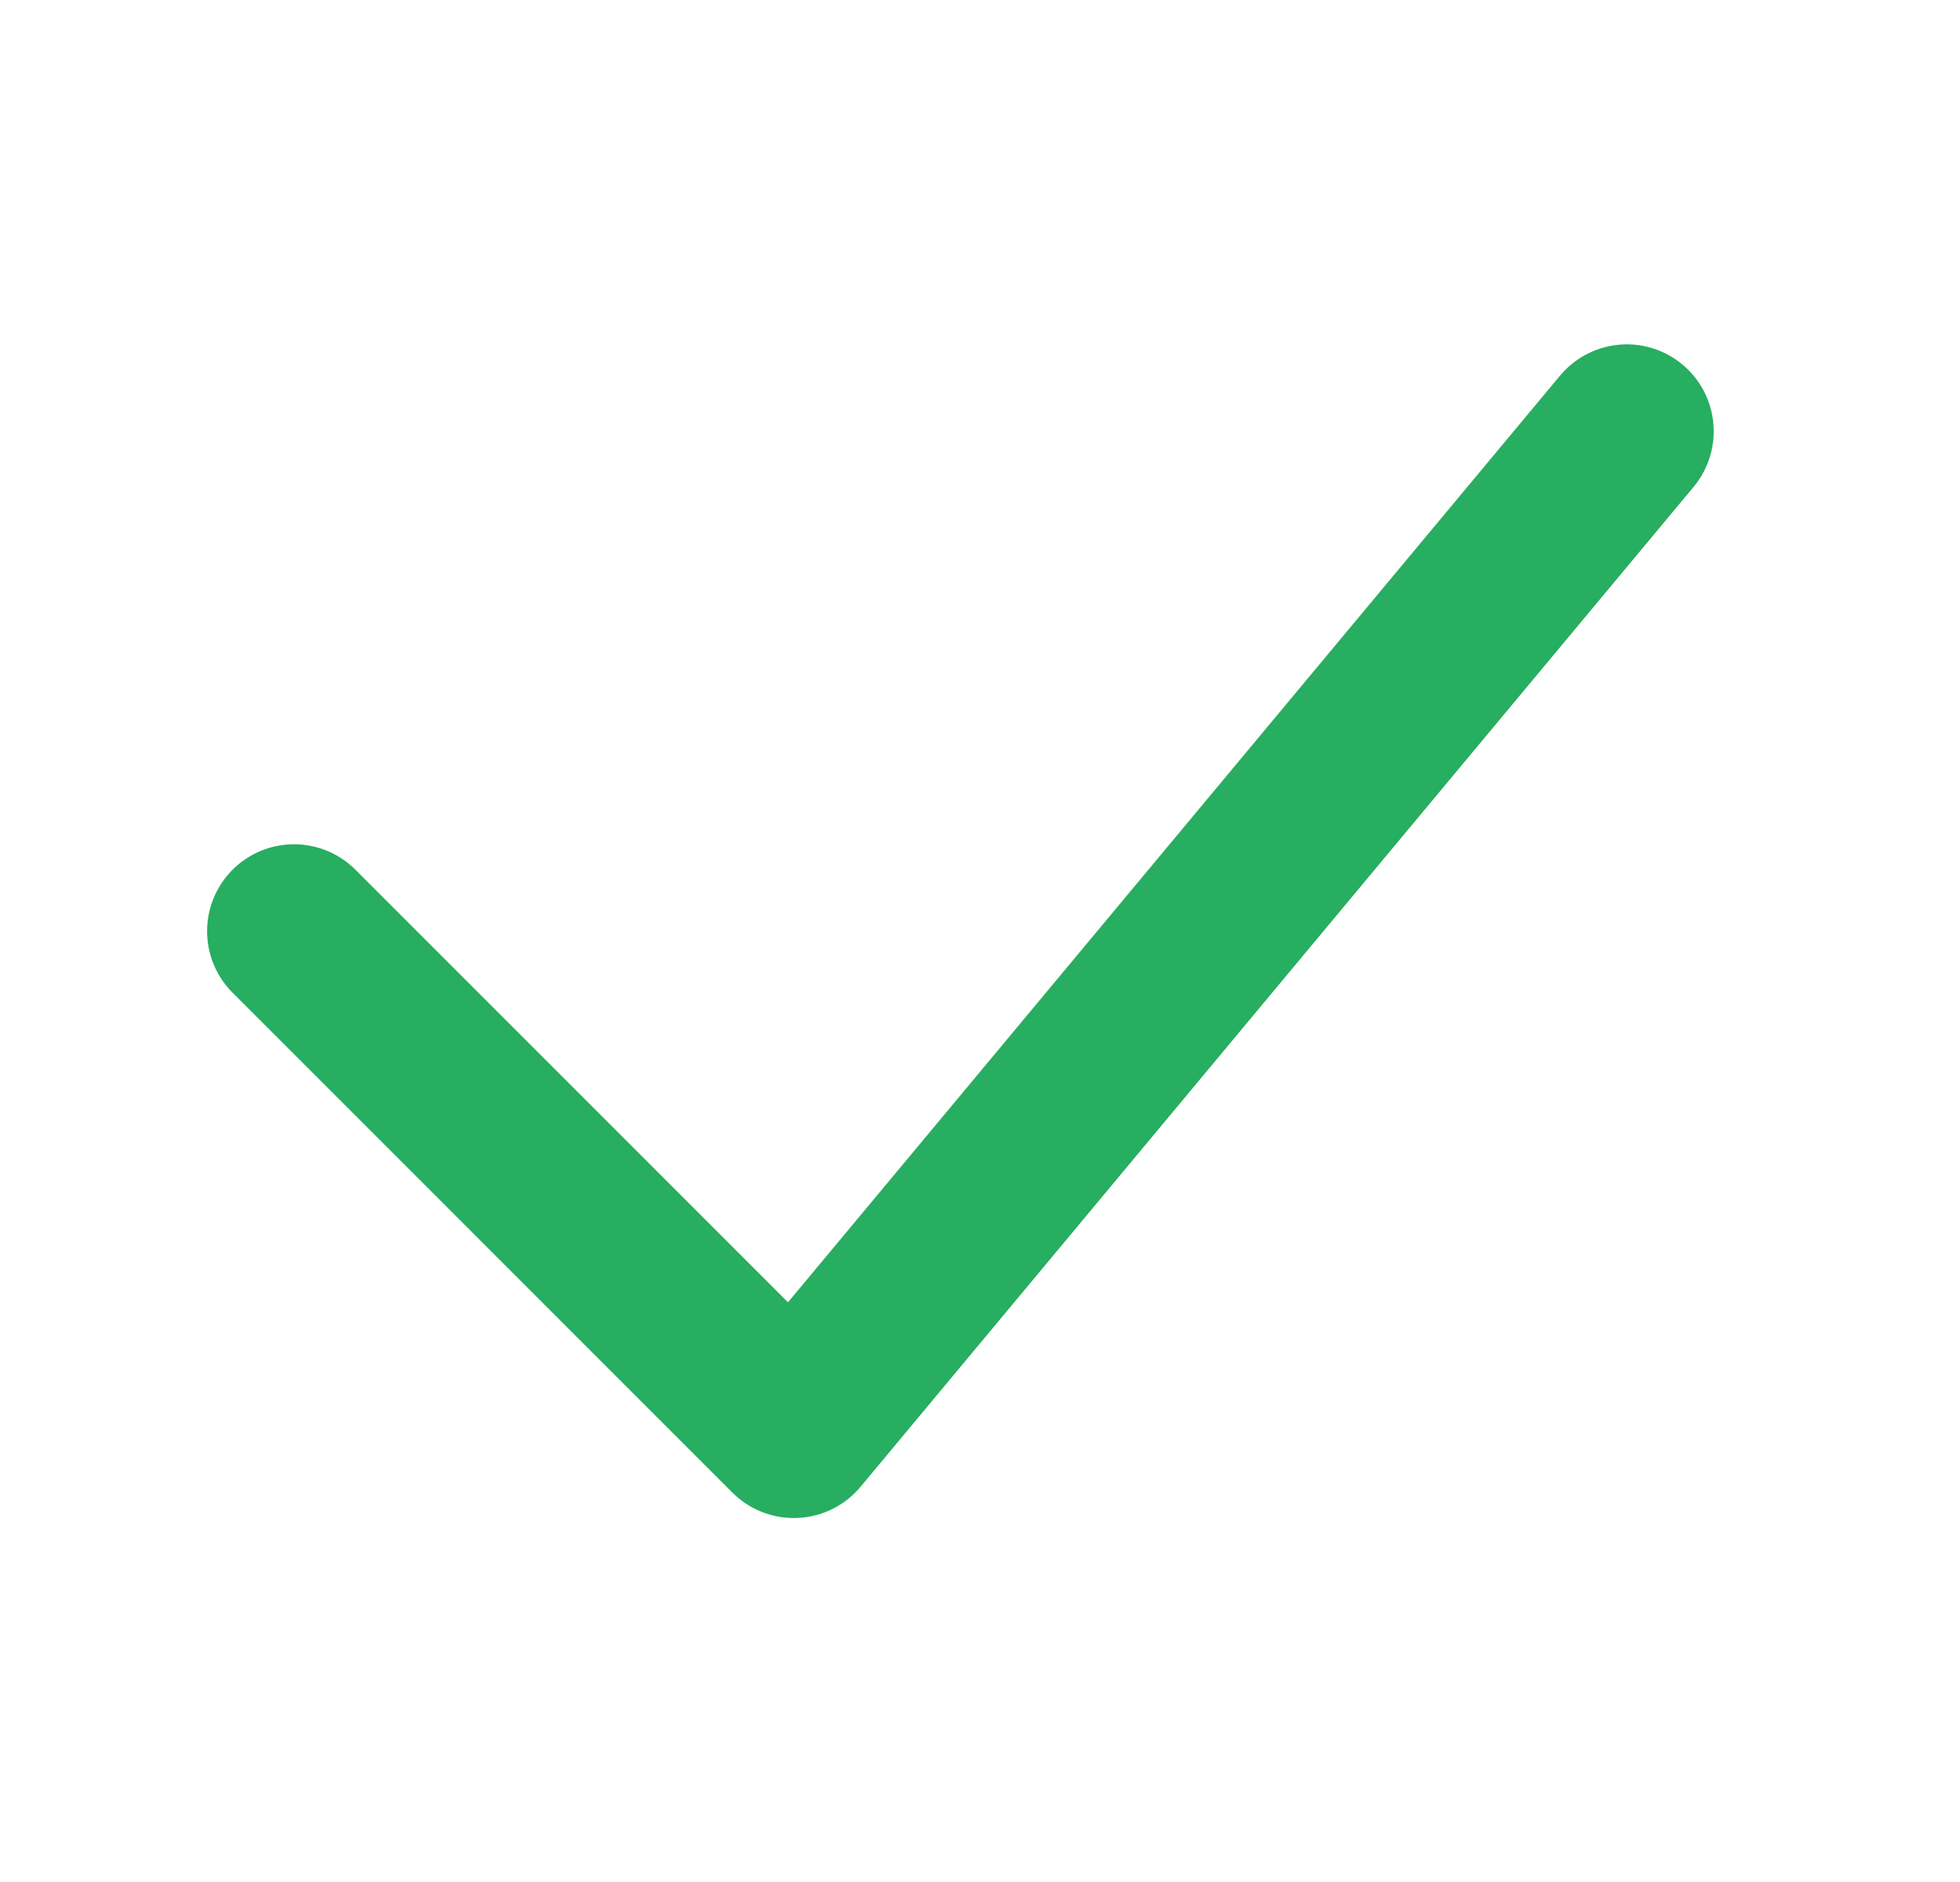
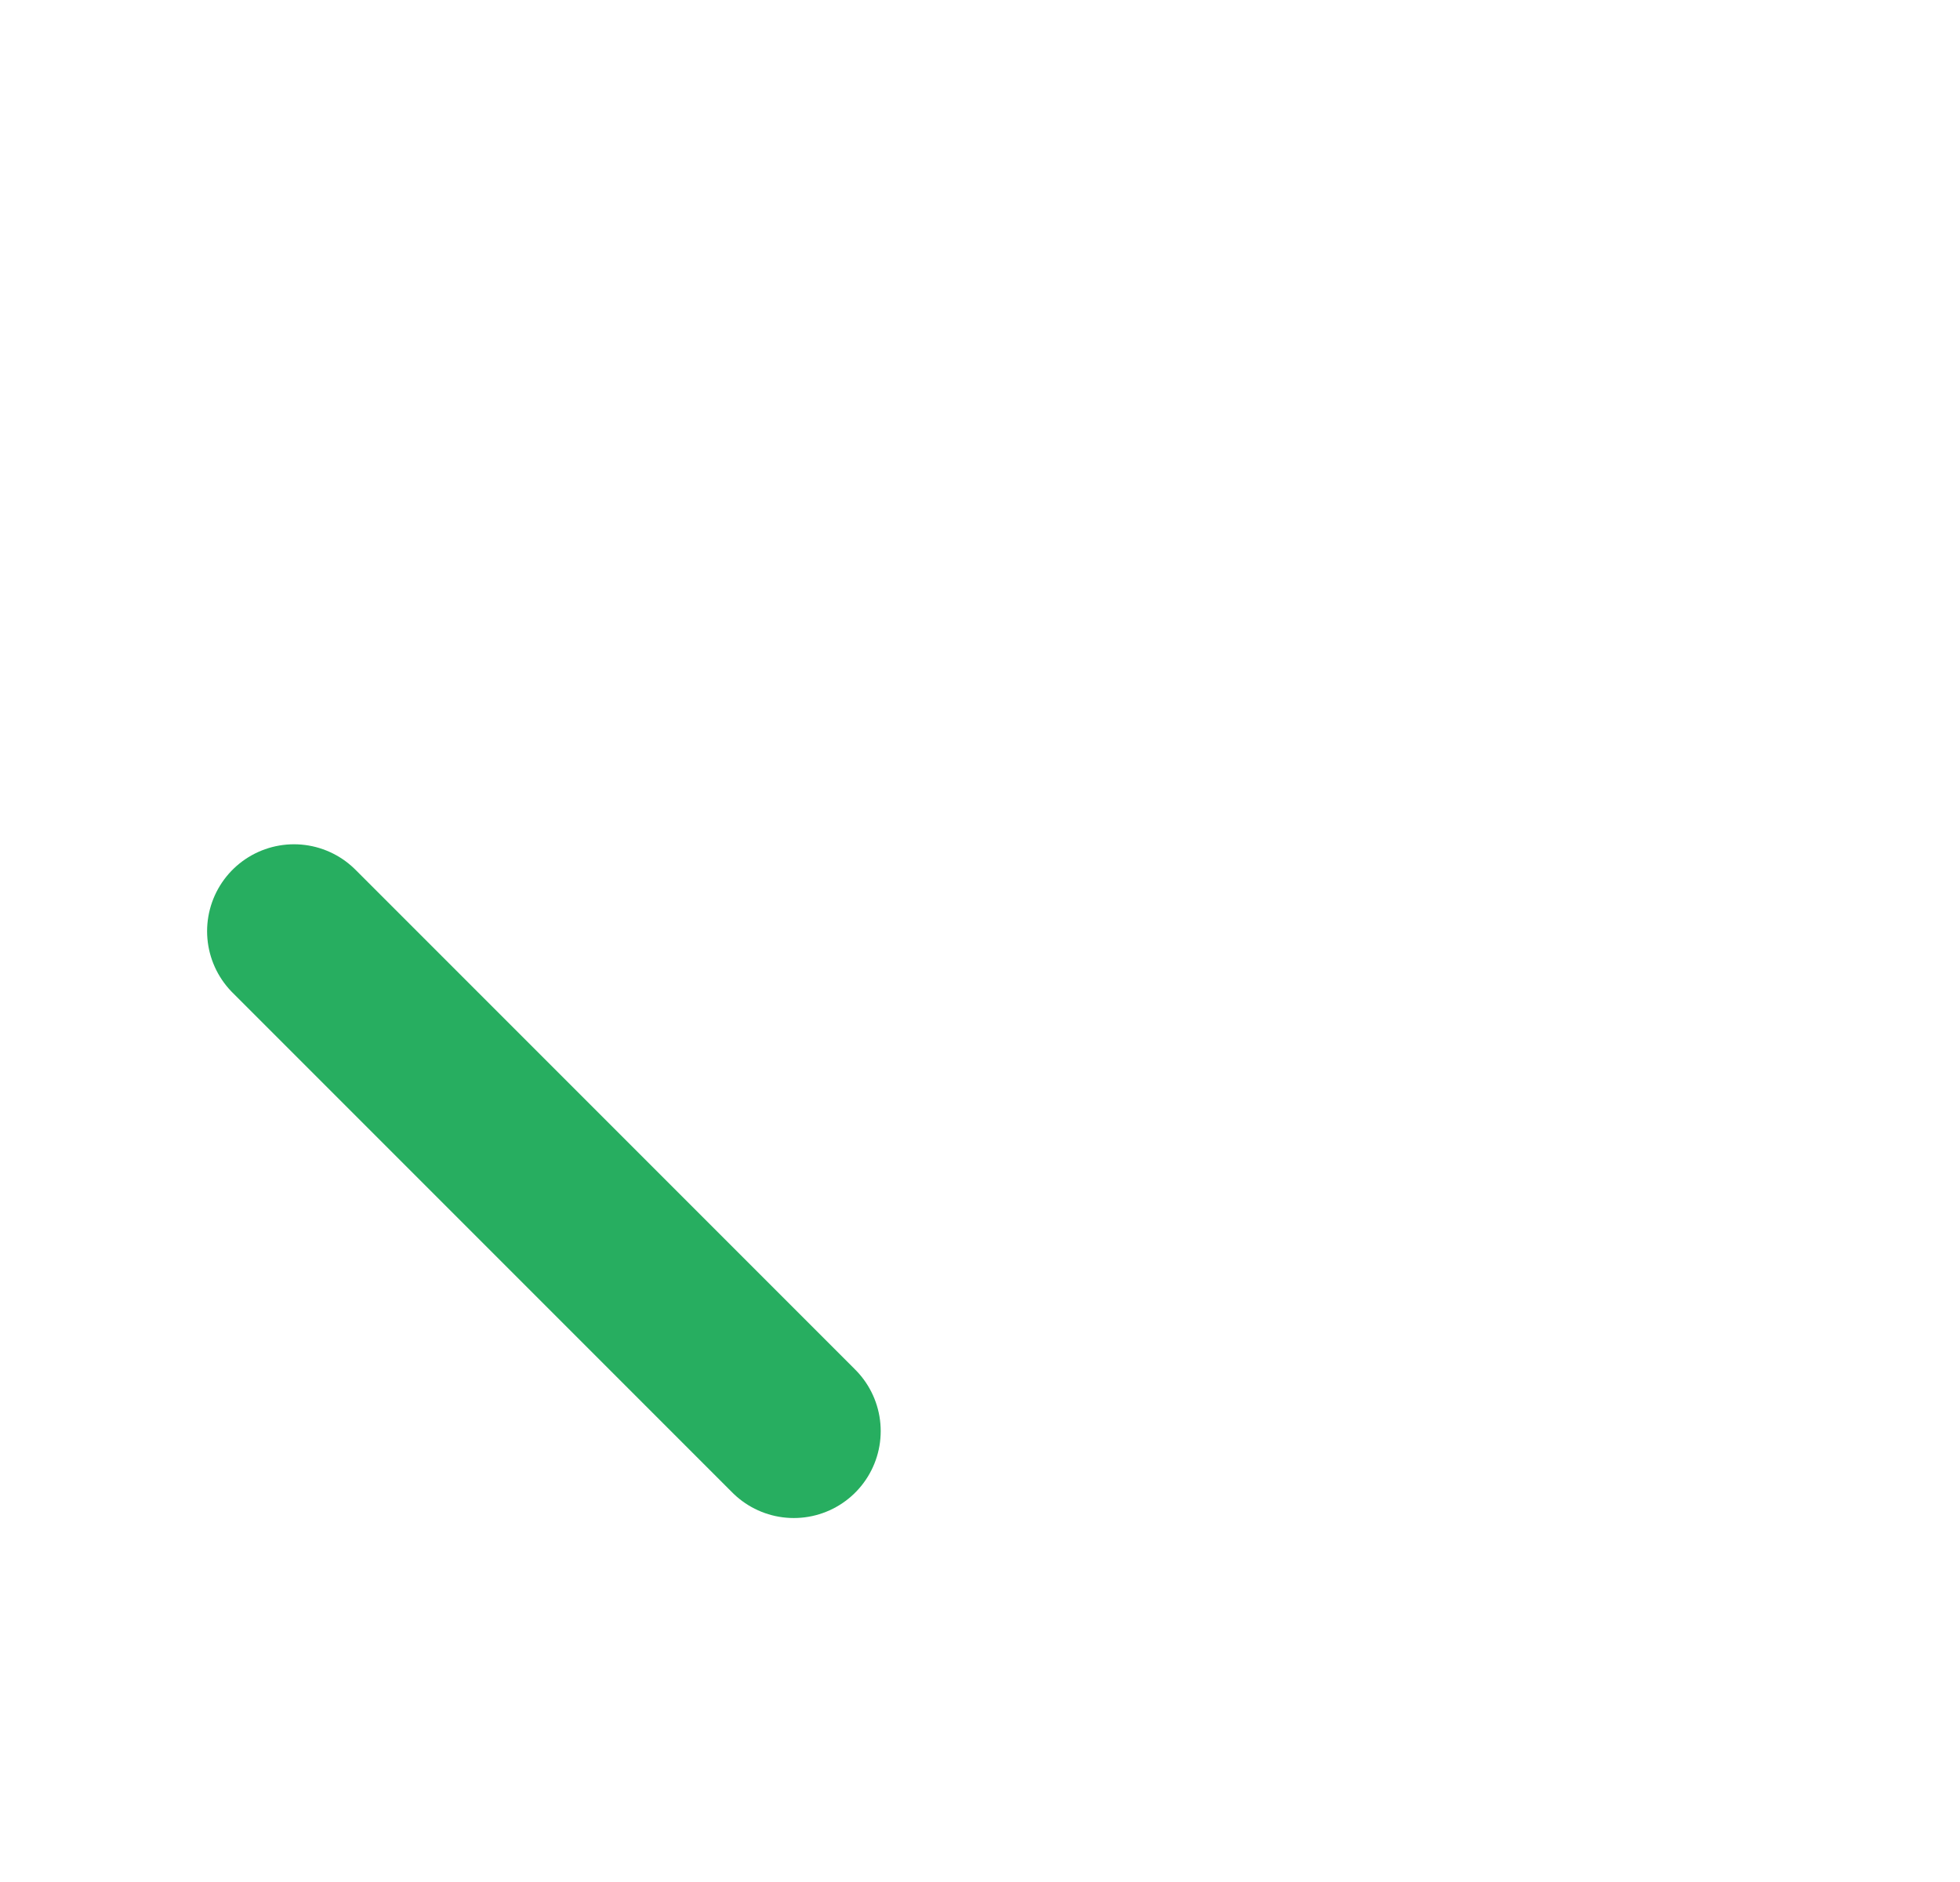
<svg xmlns="http://www.w3.org/2000/svg" width="25" height="24" viewBox="0 0 25 24" fill="none">
  <g id="General/24px/Tick">
-     <path id="Vector 159" d="M3.75 11.875L10.125 18.25L20.75 5.5" stroke="#27AE60" stroke-width="2.217" stroke-linecap="round" stroke-linejoin="round" />
+     <path id="Vector 159" d="M3.75 11.875L10.125 18.25" stroke="#27AE60" stroke-width="2.217" stroke-linecap="round" stroke-linejoin="round" />
  </g>
</svg>